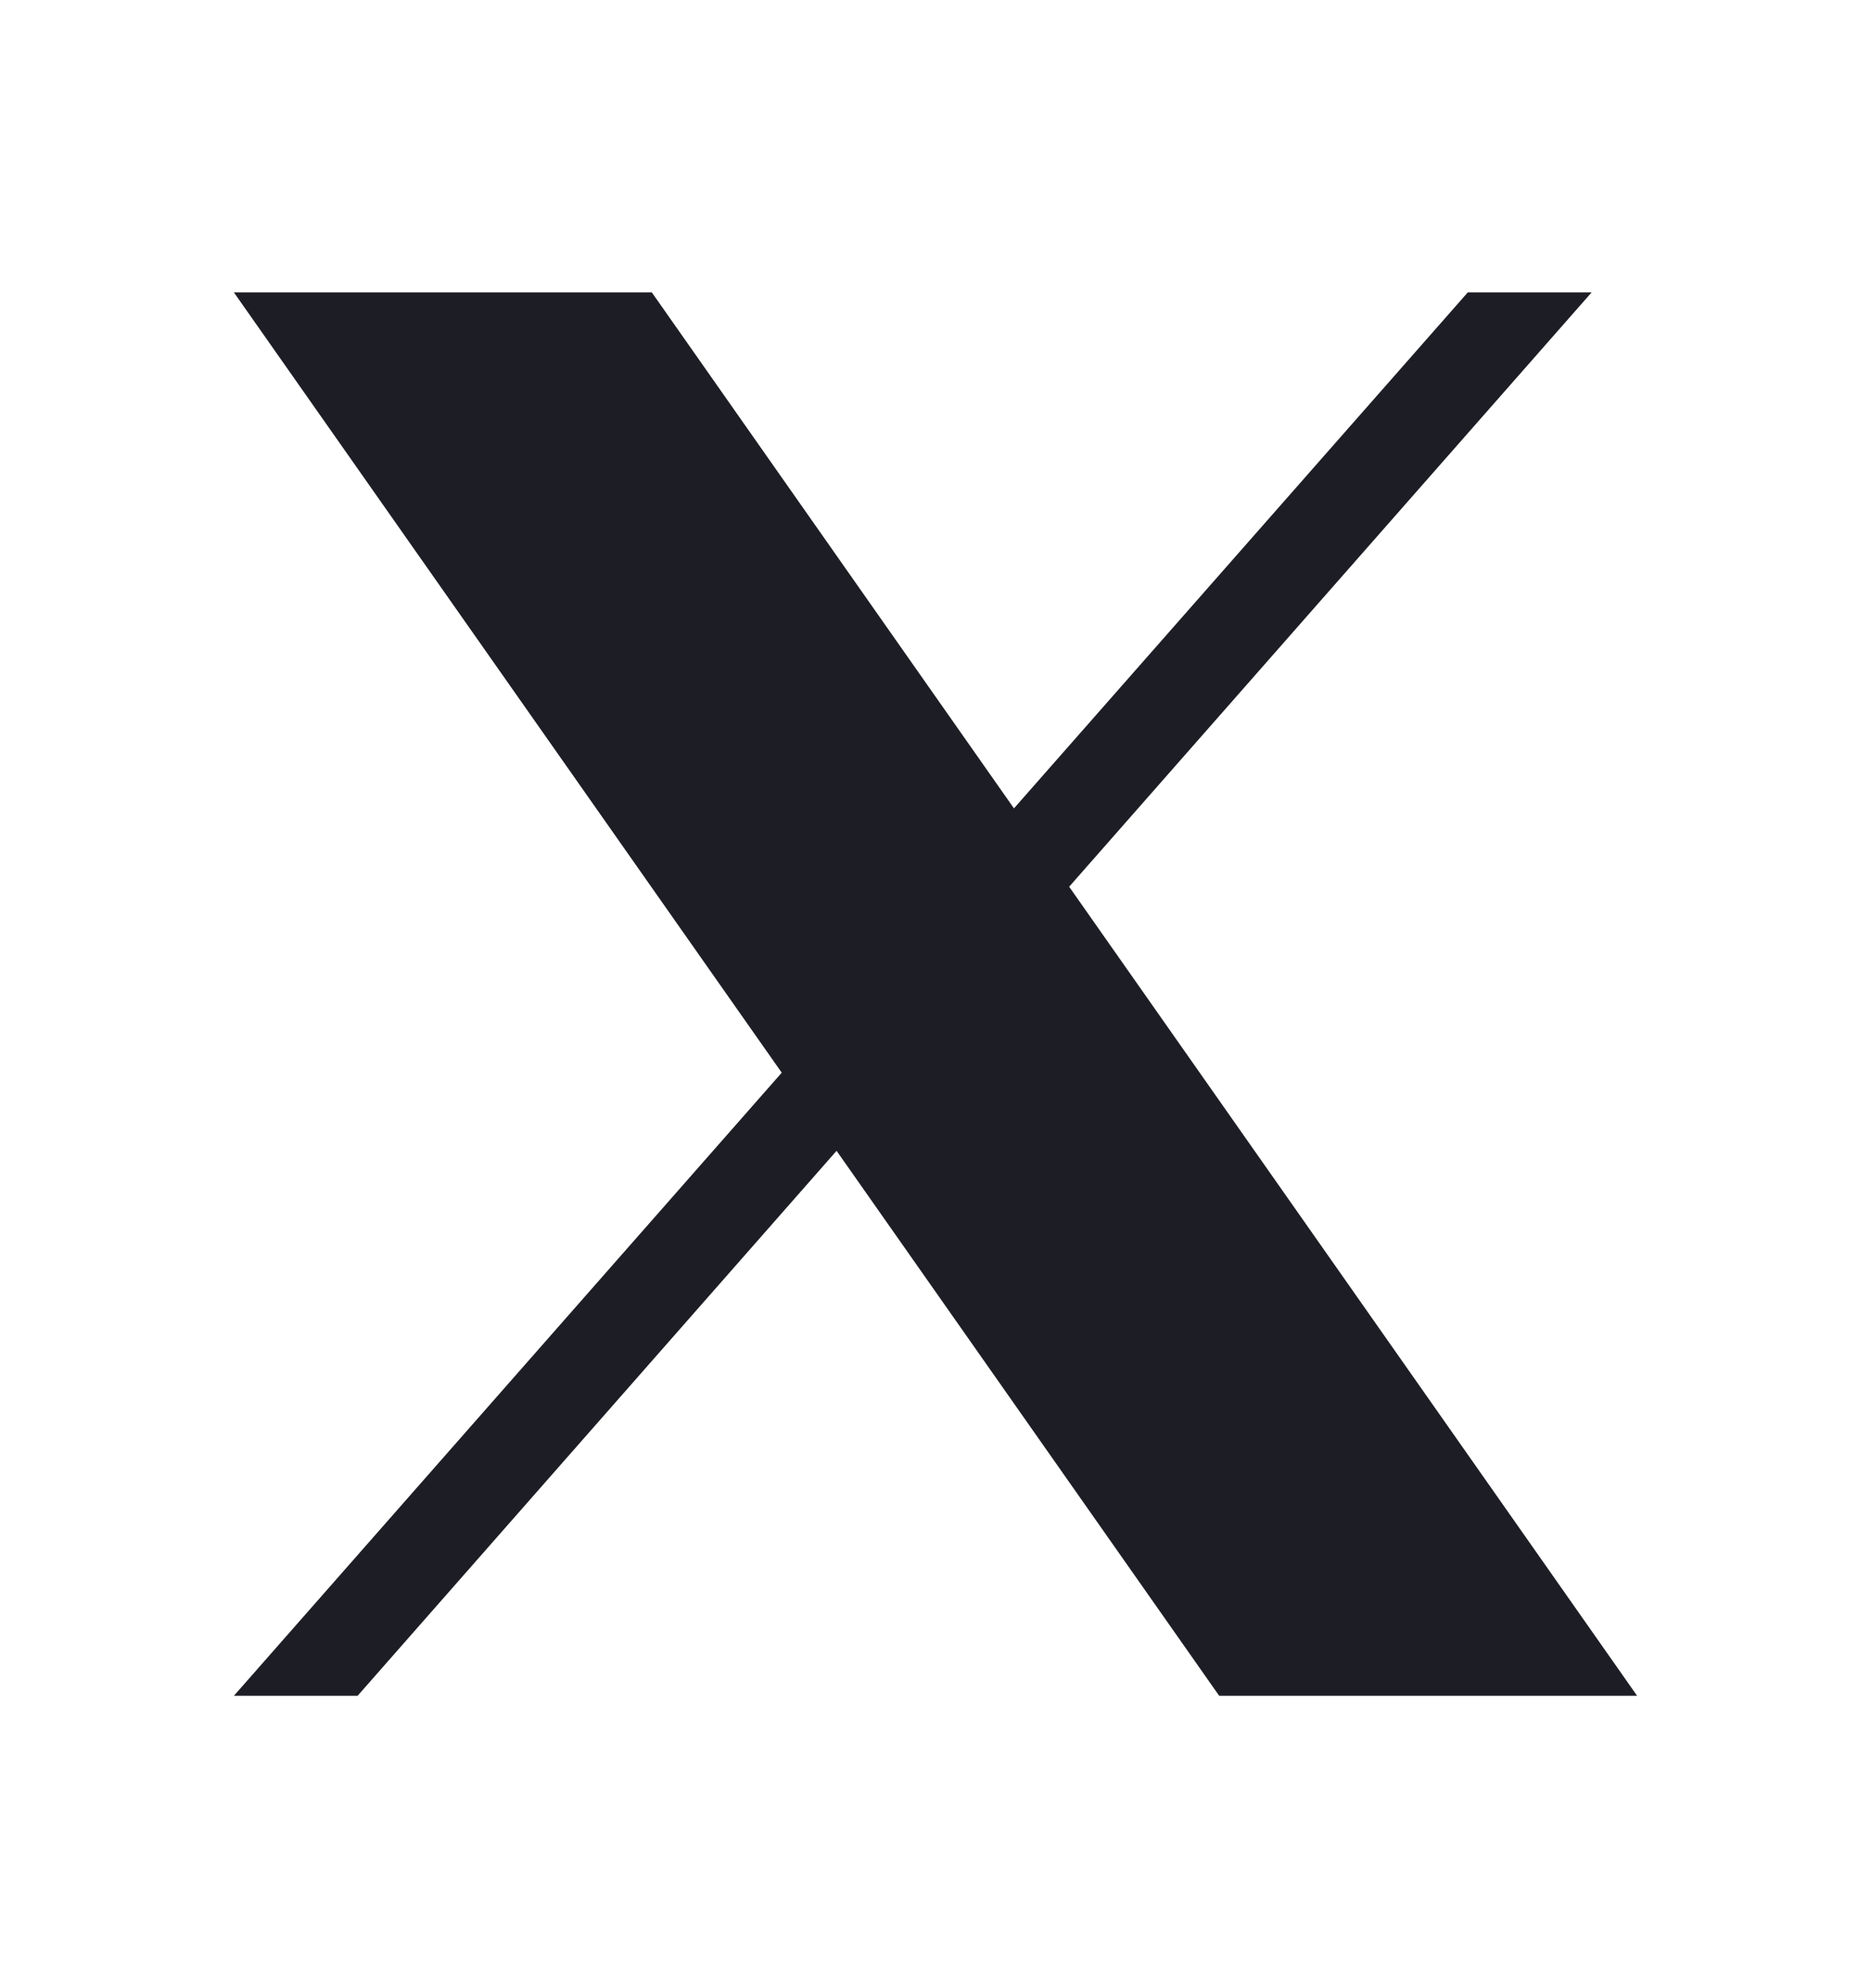
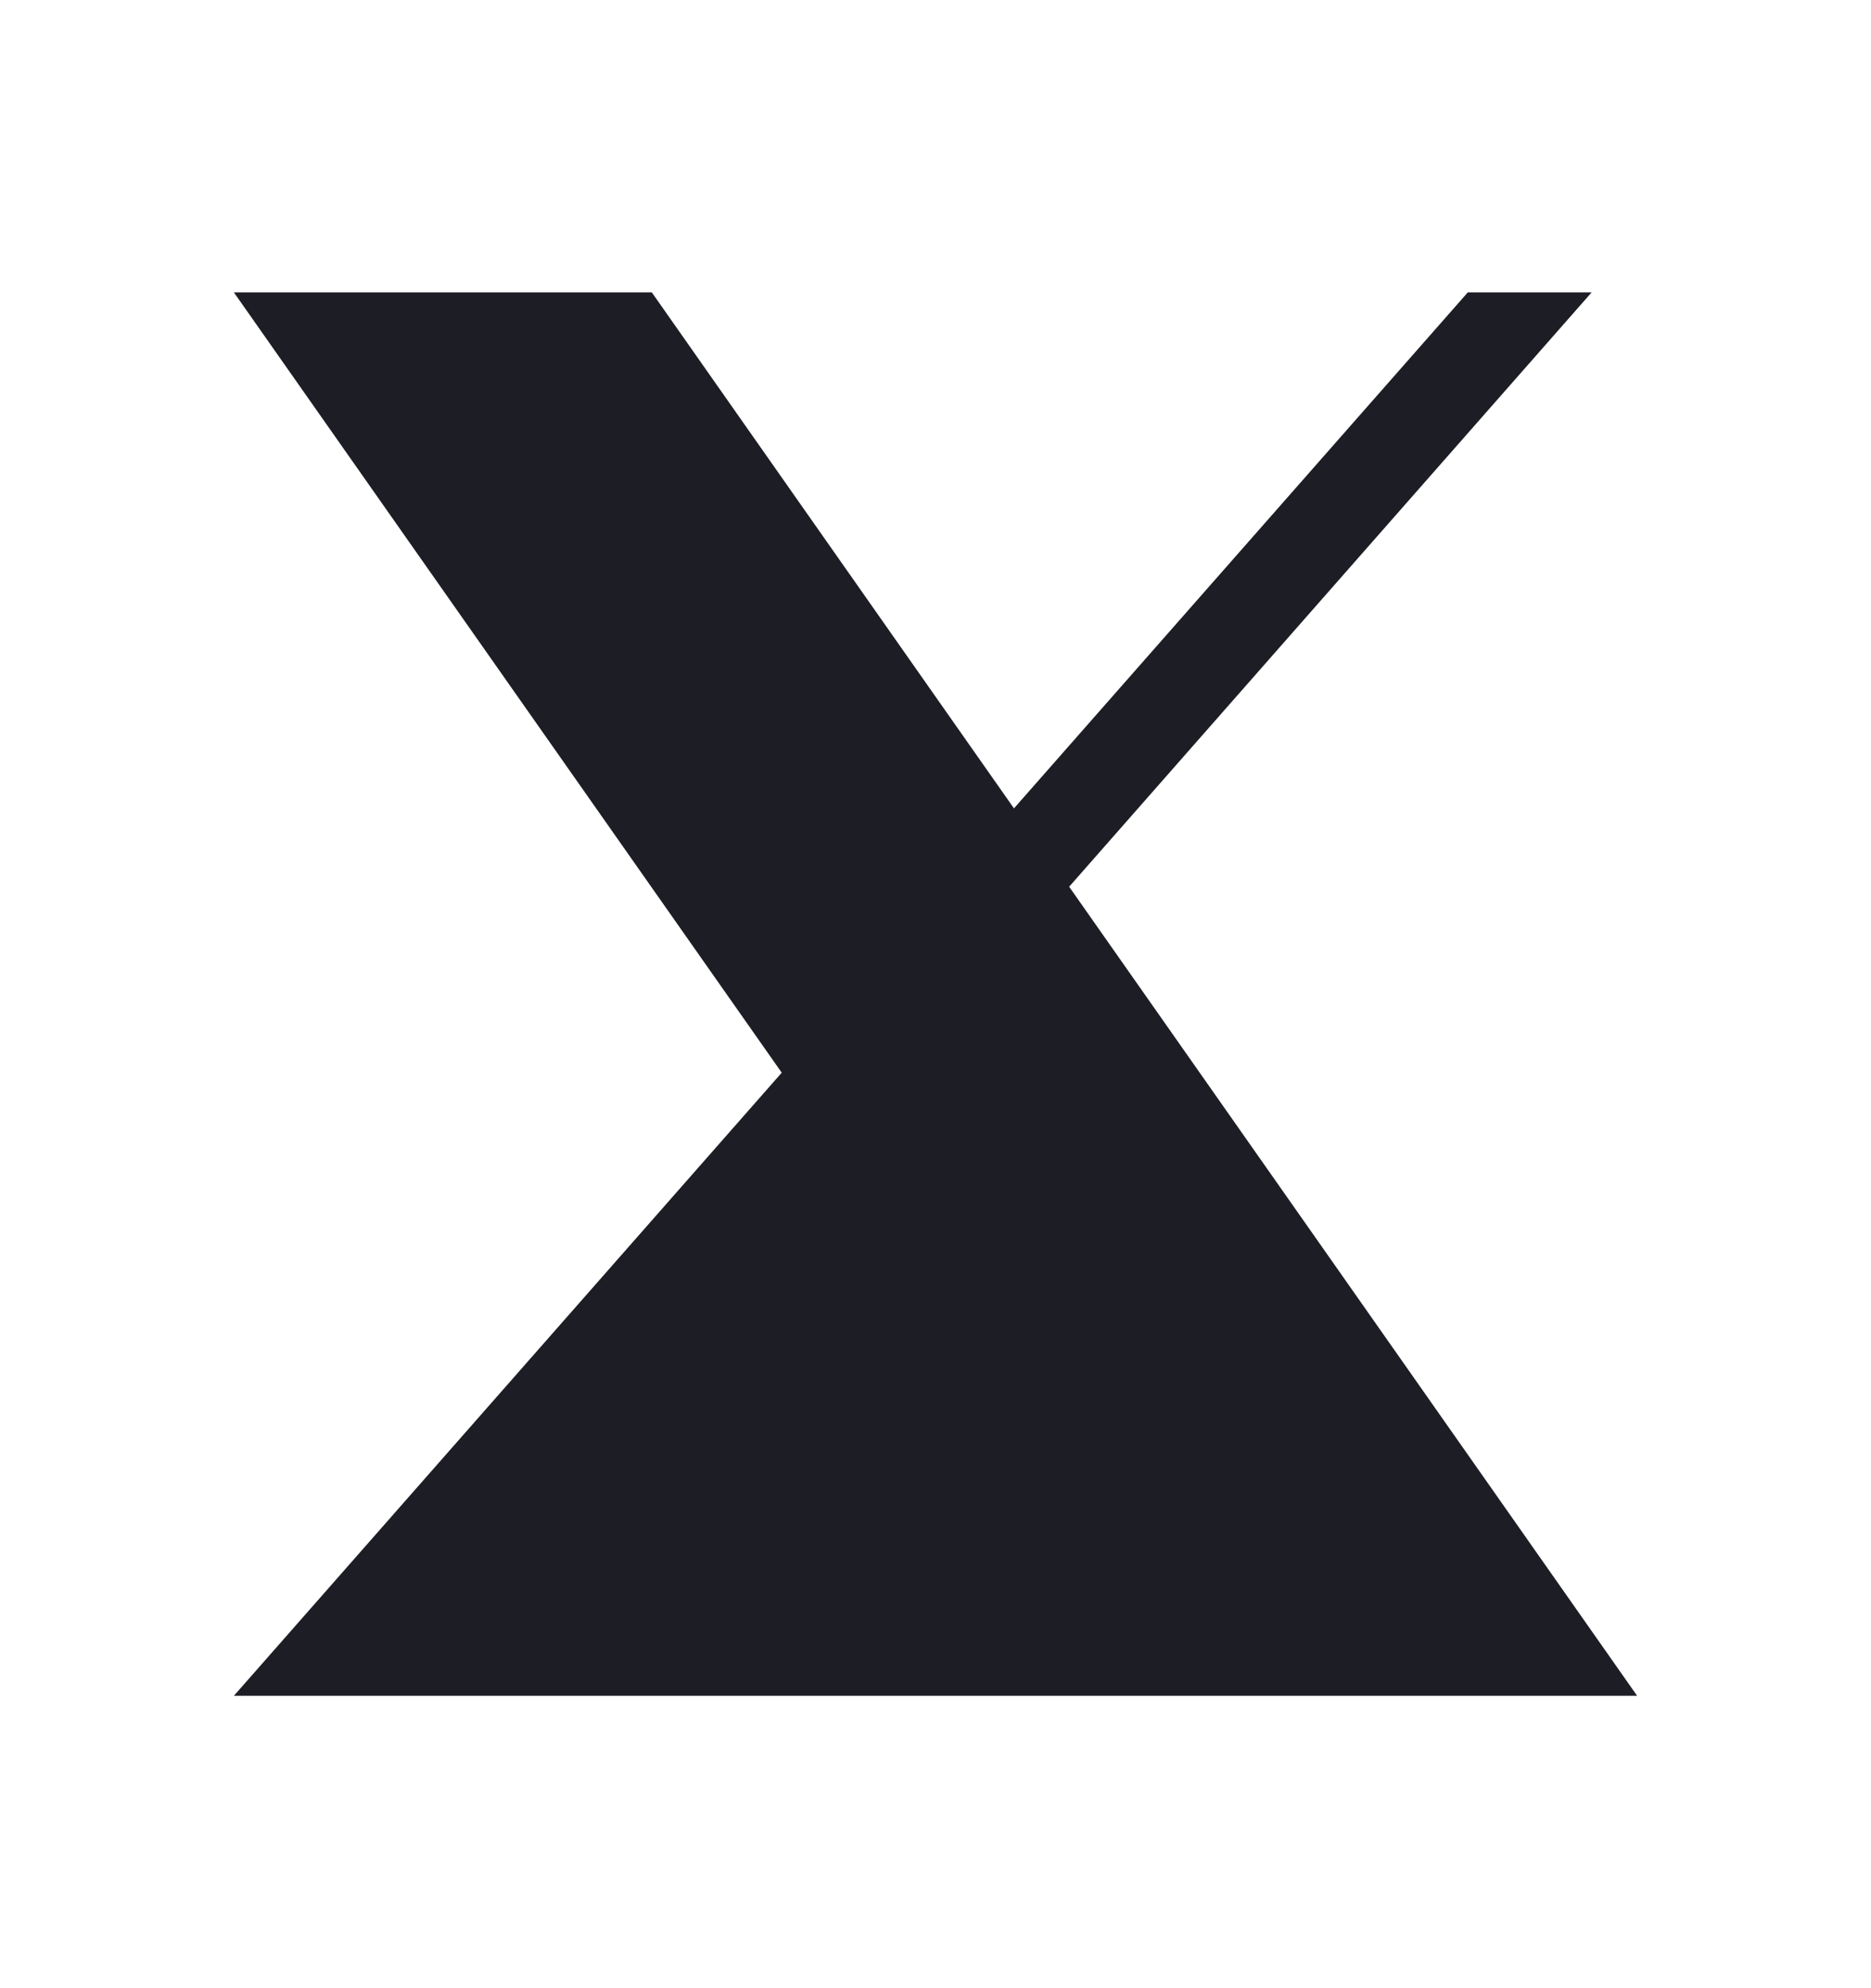
<svg xmlns="http://www.w3.org/2000/svg" width="16" height="17" viewBox="0 0 16 17" fill="none">
-   <path d="M9.143 7.582L13.611 2.5H12.552L8.671 6.912L5.574 2.5H2L6.685 9.172L2 14.5H3.058L7.154 9.84L10.426 14.5H14" fill="#1D1D25" />
+   <path d="M9.143 7.582L13.611 2.5H12.552L8.671 6.912L5.574 2.5H2L6.685 9.172L2 14.5H3.058L10.426 14.5H14" fill="#1D1D25" />
</svg>